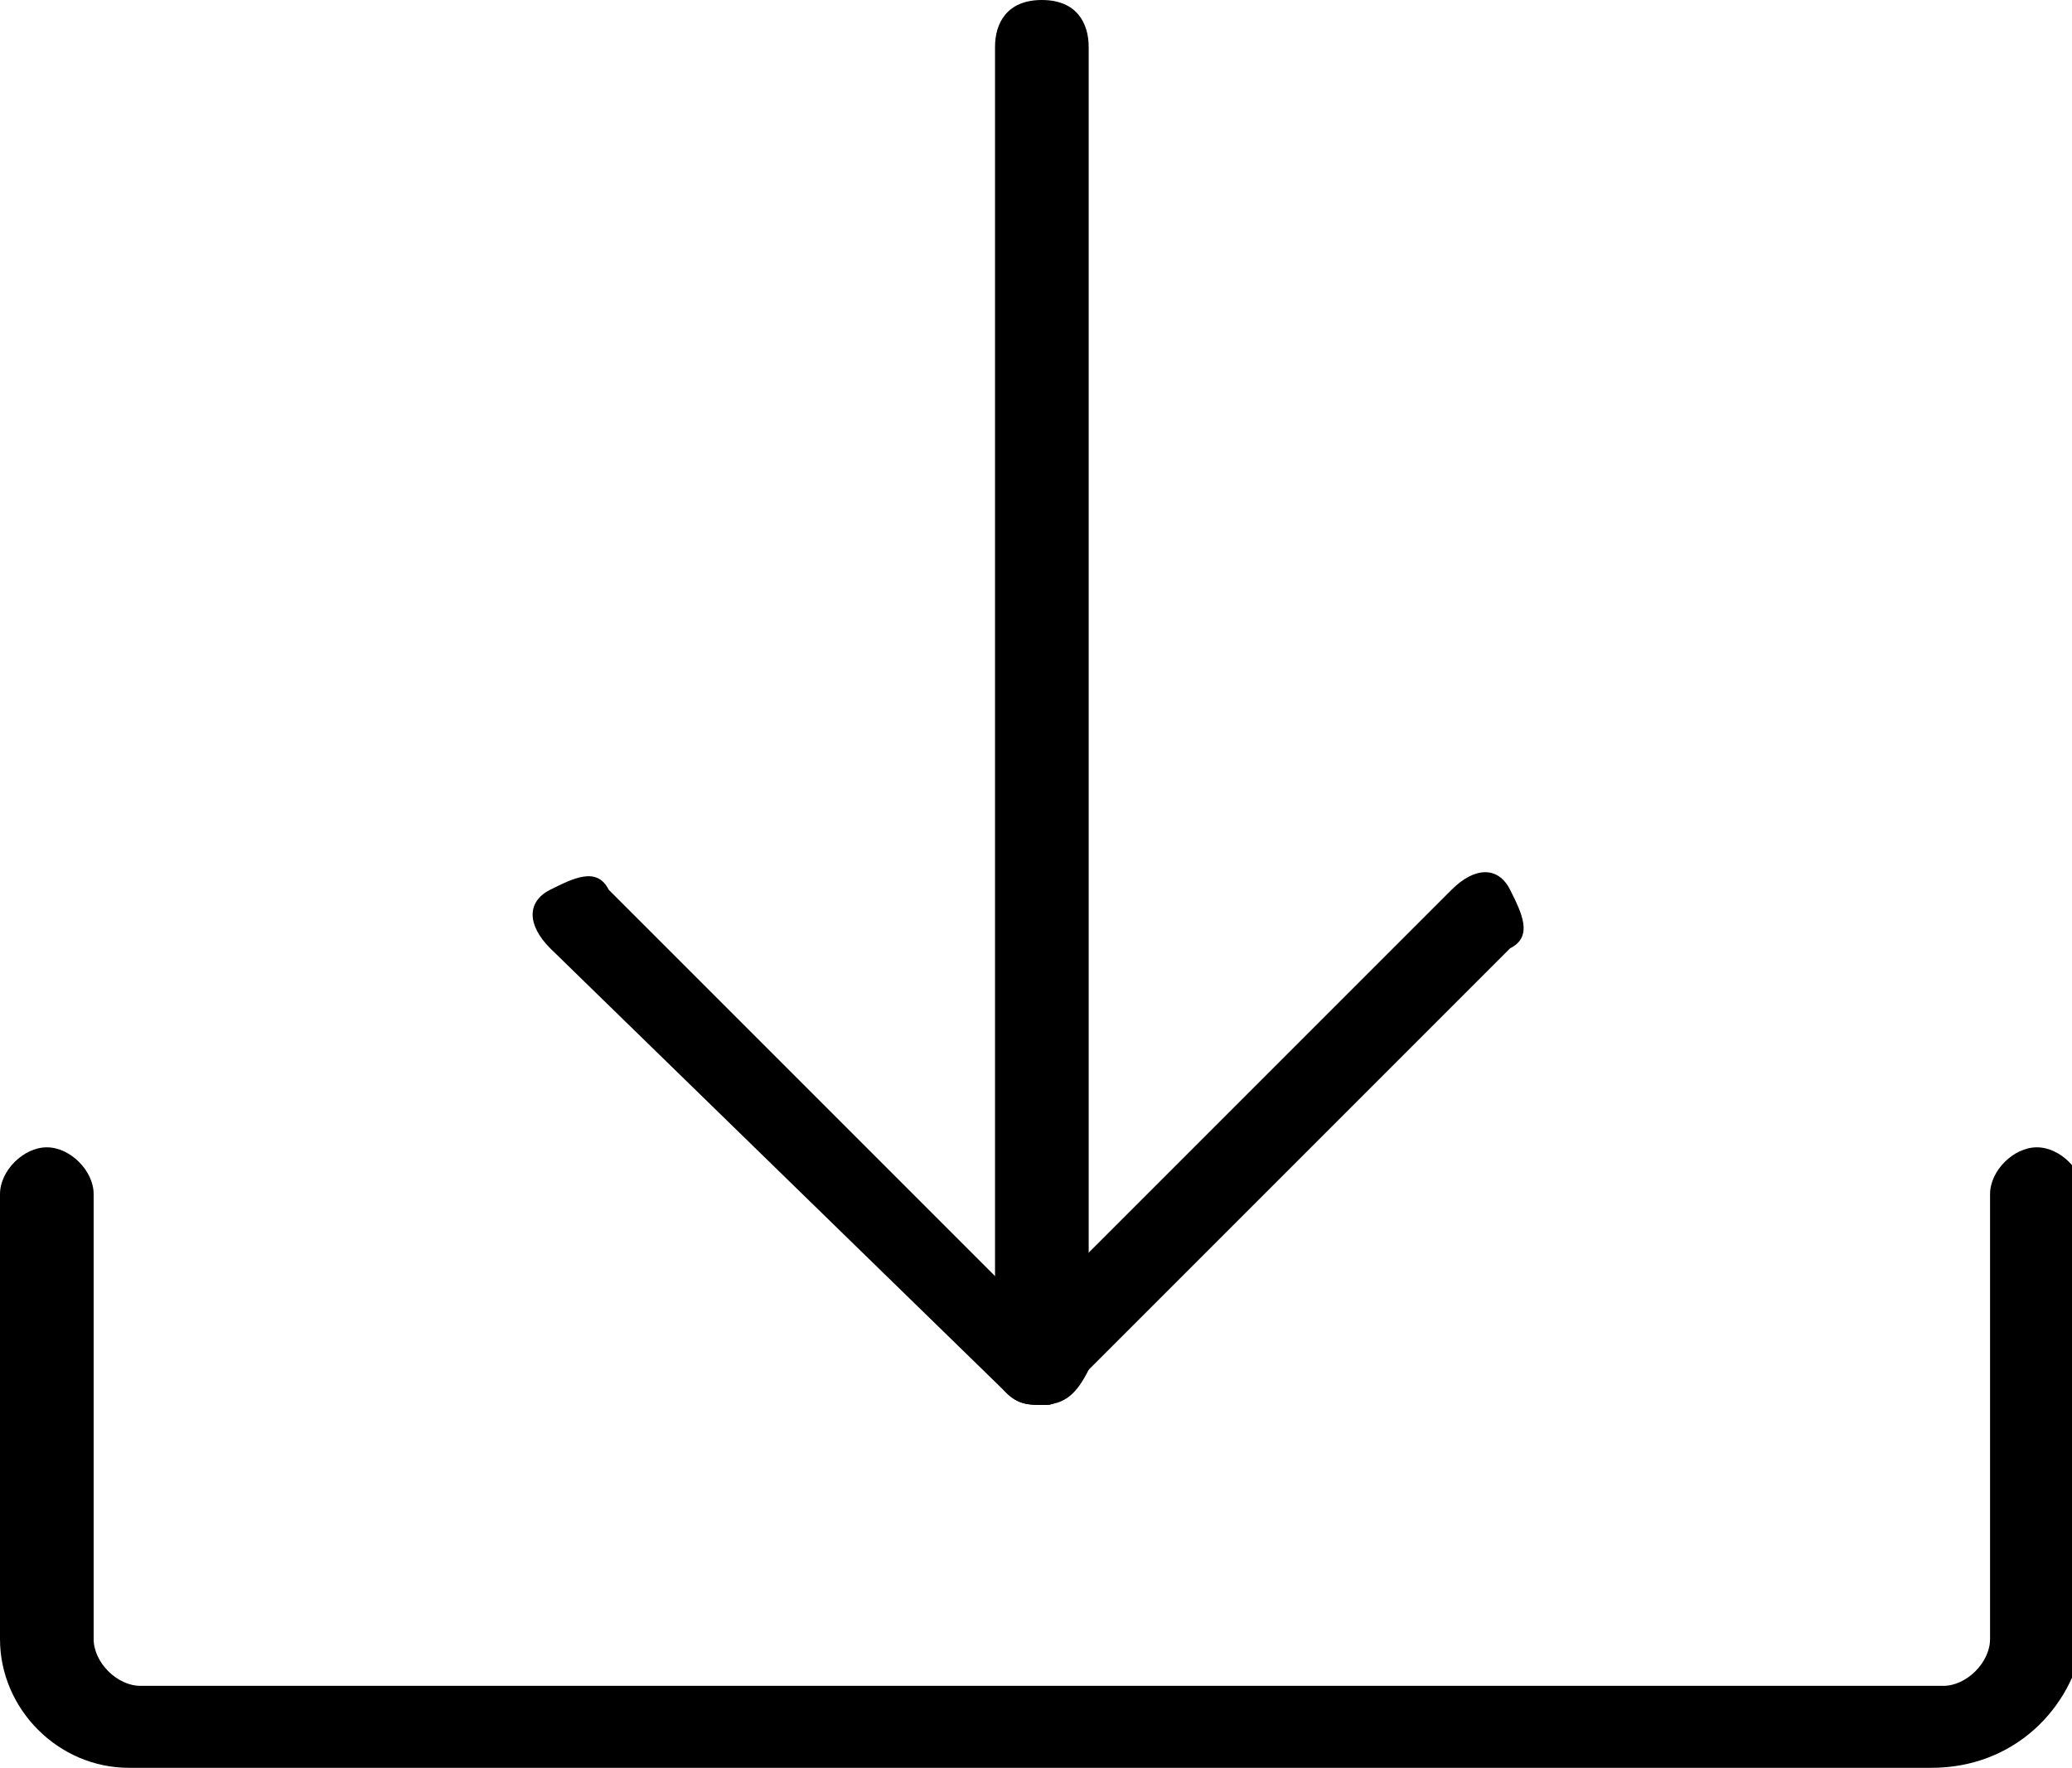
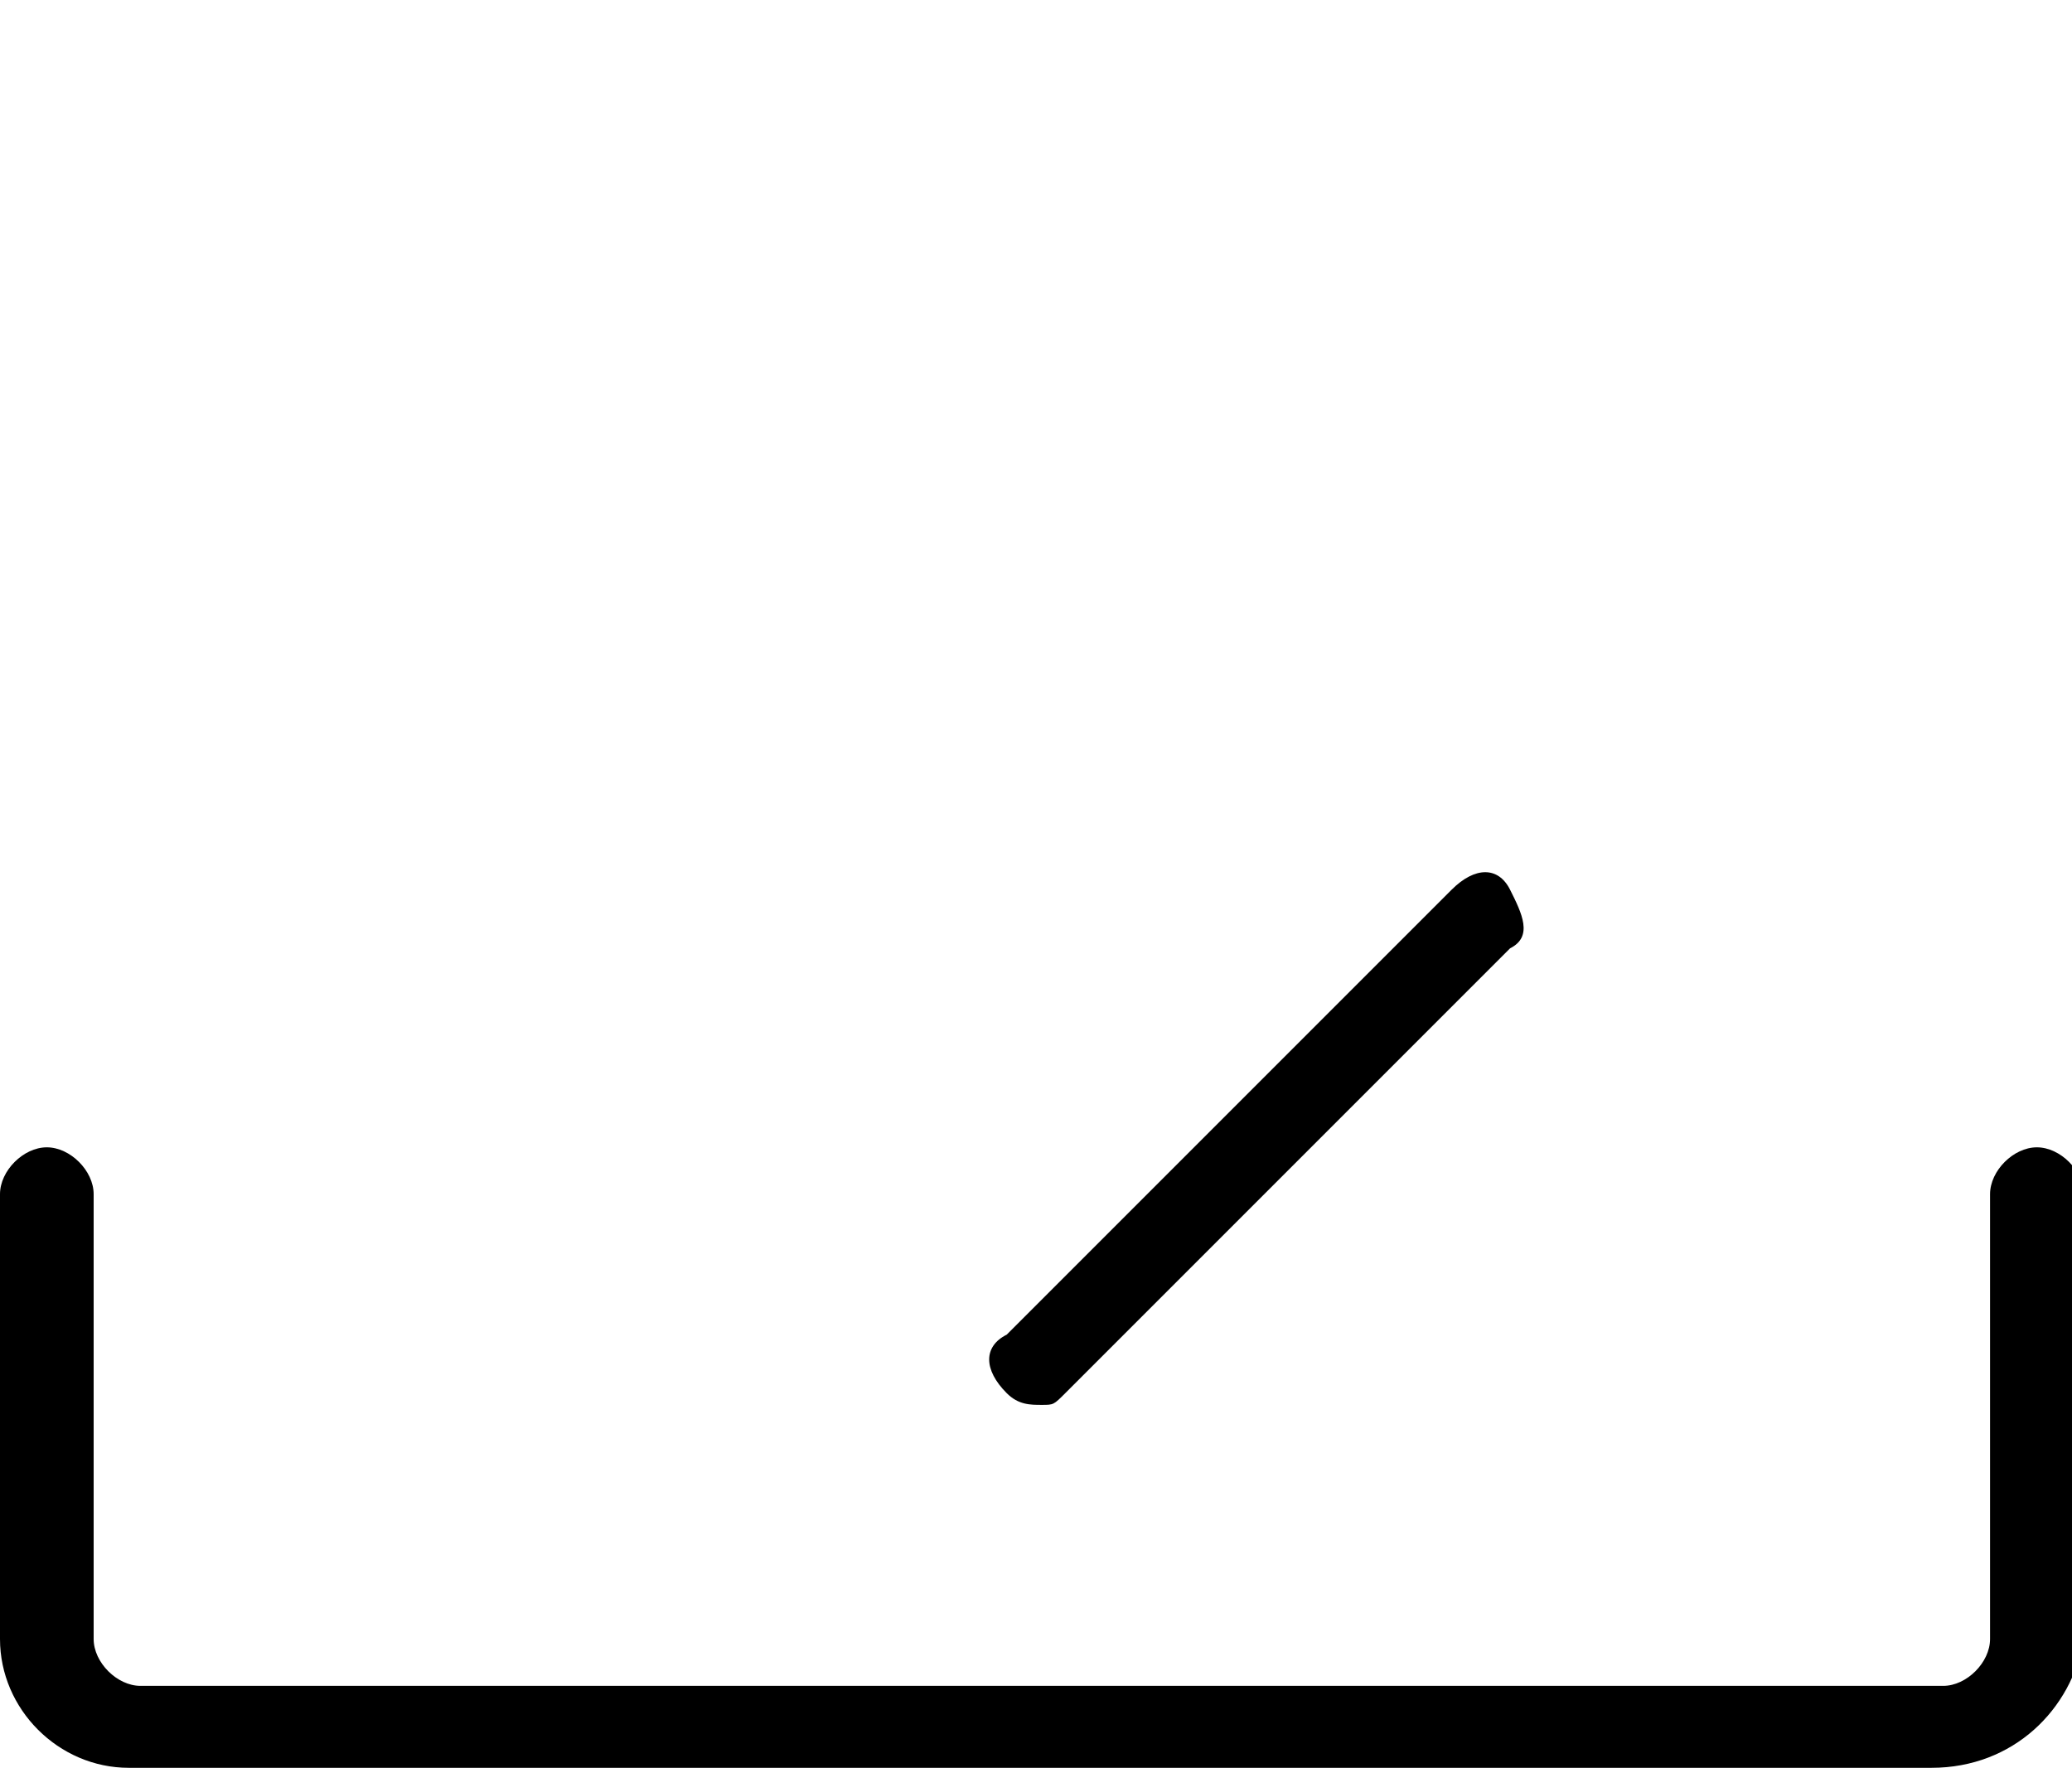
<svg xmlns="http://www.w3.org/2000/svg" version="1.1" id="Layer_1" x="0px" y="0px" viewBox="0 0 17.7 15.1" style="enable-background:new 0 0 17.7 15.1;" xml:space="preserve">
  <style type="text/css">
	.st0{fill:#000;}
</style>
  <g>
    <g>
      <g>
        <path class="st0" d="M8.9,12c-0.1,0-0.2,0-0.3-0.1c-0.2-0.2-0.2-0.4,0-0.5l3.8-3.8c0.2-0.2,0.4-0.2,0.5,0s0.2,0.4,0,0.5l-3.8,3.8     C9,12,9,12,8.9,12z" />
      </g>
      <g>
-         <path class="st0" d="M8.9,12c-0.1,0-0.2,0-0.3-0.1L4.7,8.1c-0.2-0.2-0.2-0.4,0-0.5s0.4-0.2,0.5,0l3.8,3.8c0.2,0.2,0.2,0.4,0,0.5     C9,12,9,12,8.9,12z" />
-       </g>
+         </g>
    </g>
    <g>
      <path class="st0" d="M16.5,15.1H1.1C0.5,15.1,0,14.6,0,14v-3.8c0-0.2,0.2-0.4,0.4-0.4s0.4,0.2,0.4,0.4V14c0,0.2,0.2,0.4,0.4,0.4    h15.4c0.2,0,0.4-0.2,0.4-0.4v-3.8c0-0.2,0.2-0.4,0.4-0.4s0.4,0.2,0.4,0.4V14C17.7,14.6,17.2,15.1,16.5,15.1z" />
    </g>
    <g>
-       <path class="st0" d="M8.9,12c-0.2,0-0.4-0.2-0.4-0.4V0.4C8.5,0.2,8.6,0,8.9,0s0.4,0.2,0.4,0.4v11.3C9.2,11.9,9.1,12,8.9,12z" />
-     </g>
+       </g>
  </g>
</svg>